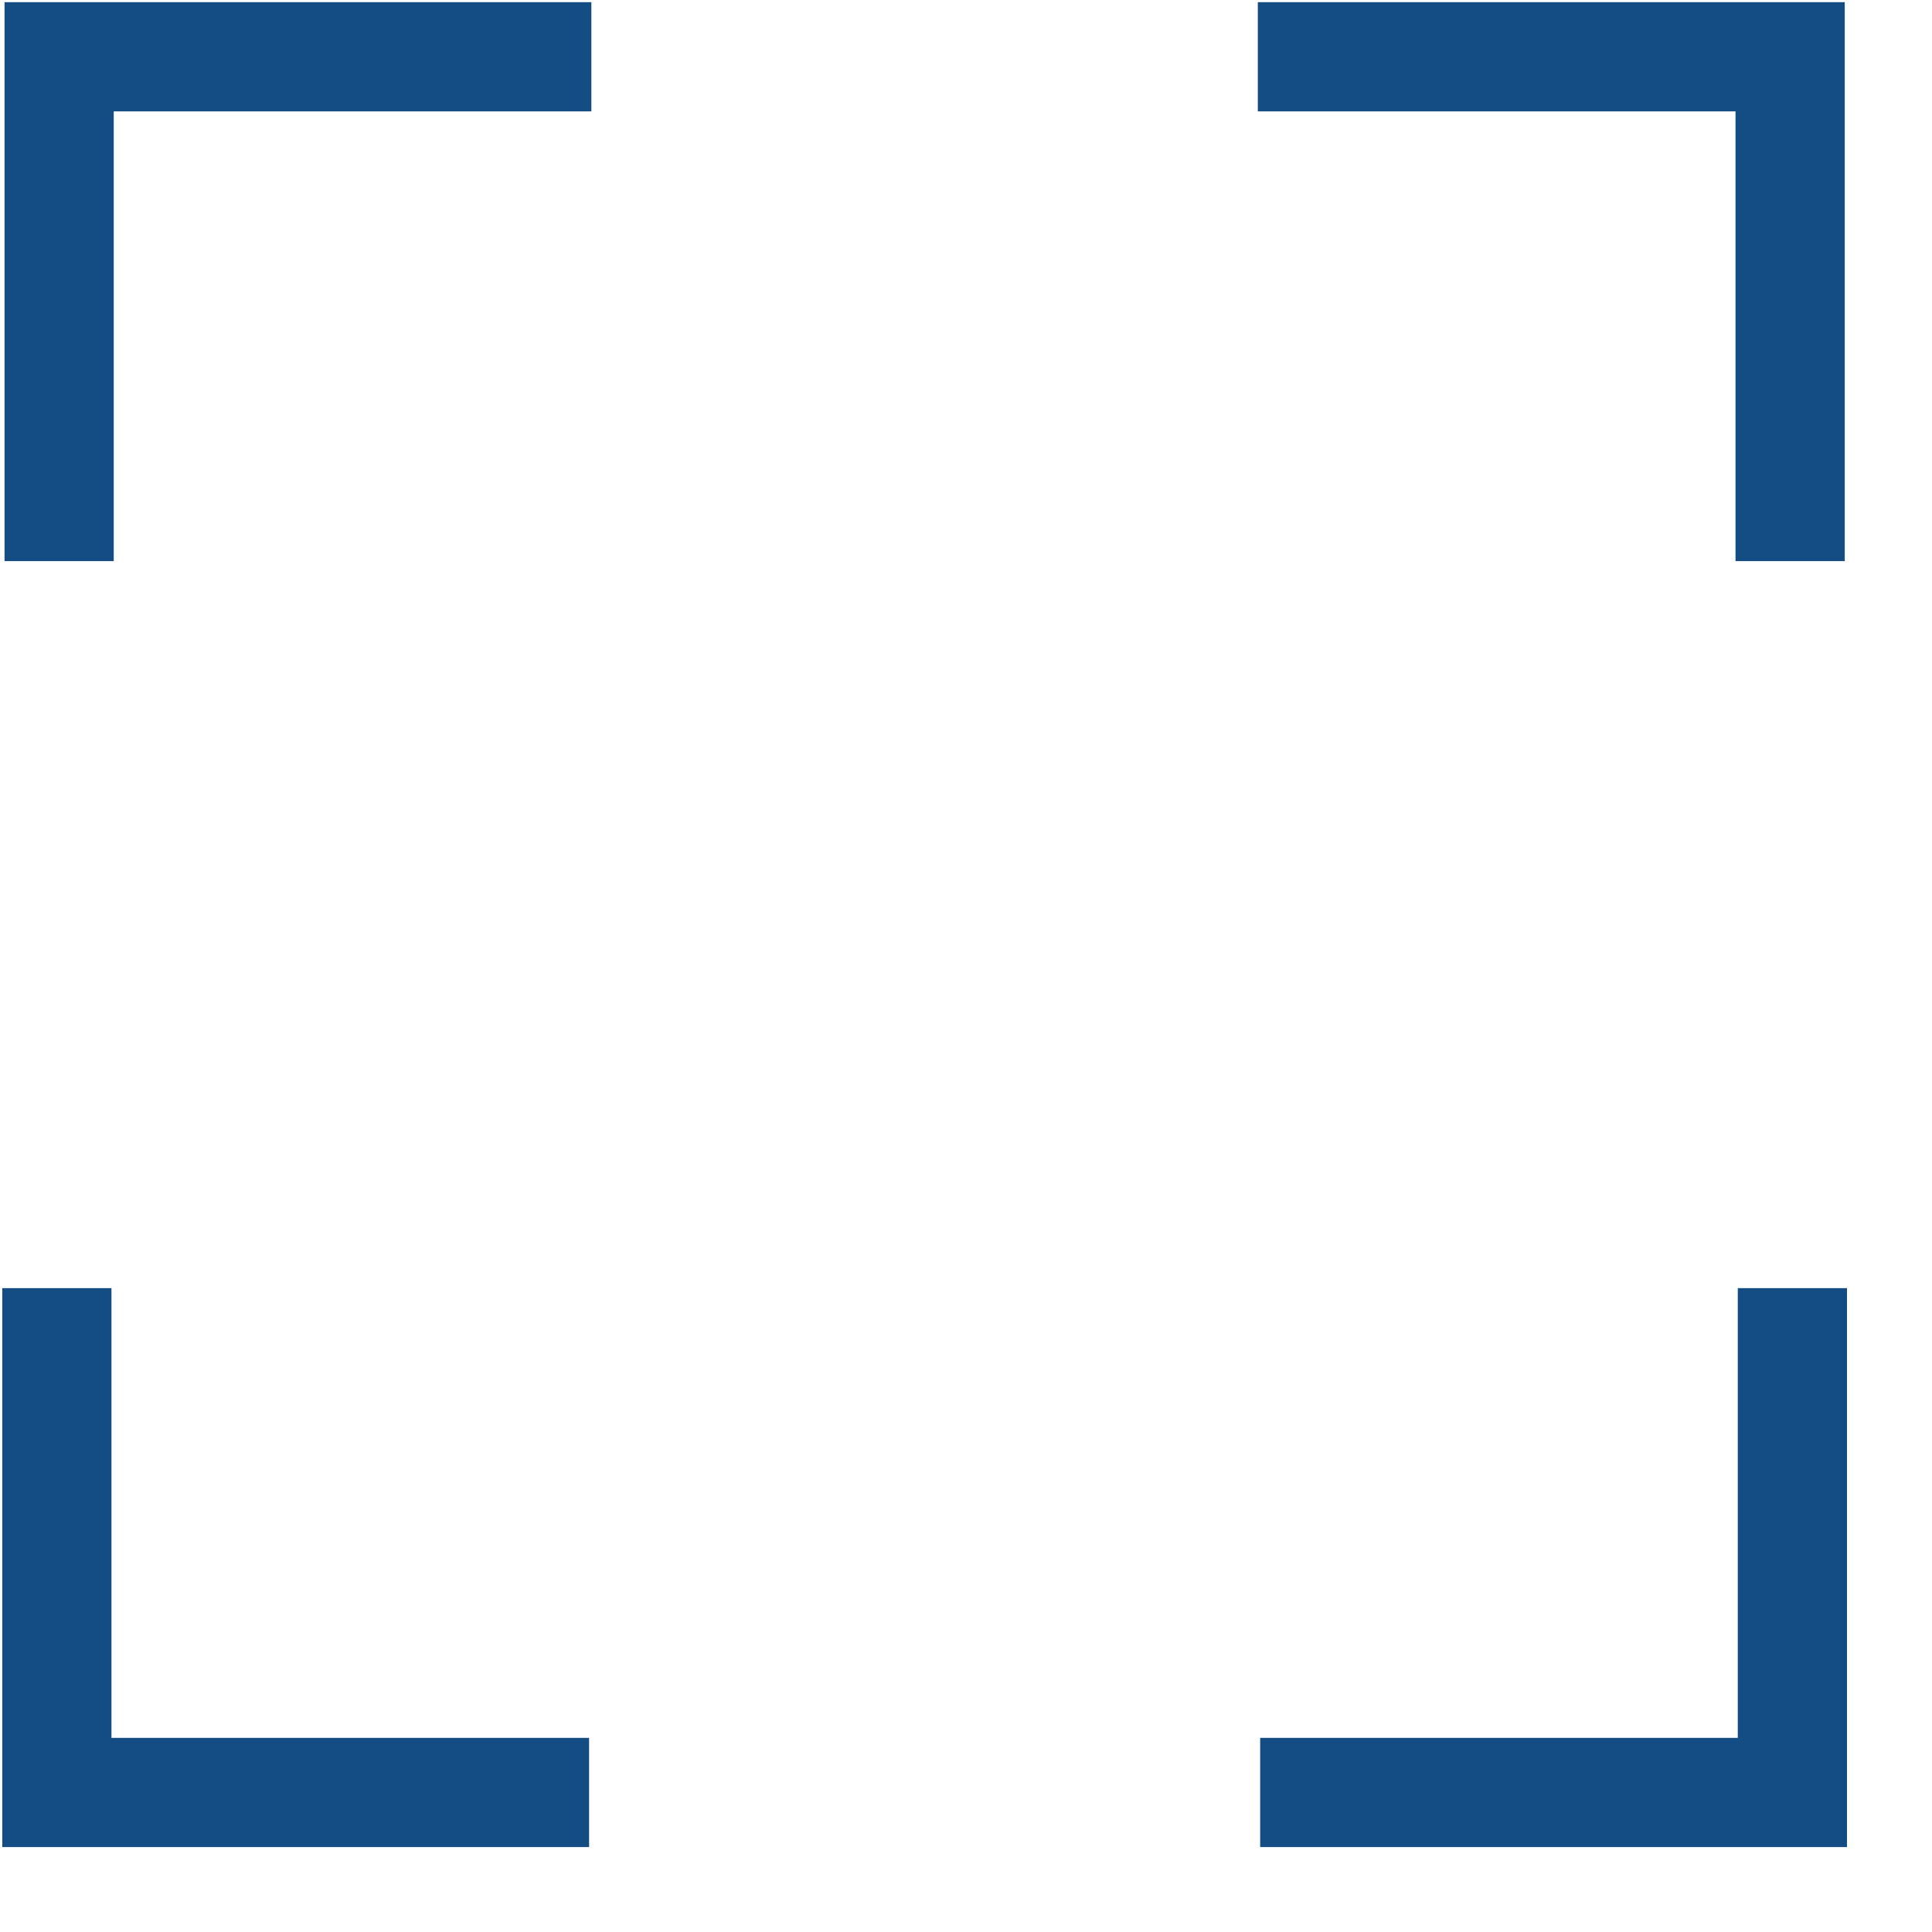
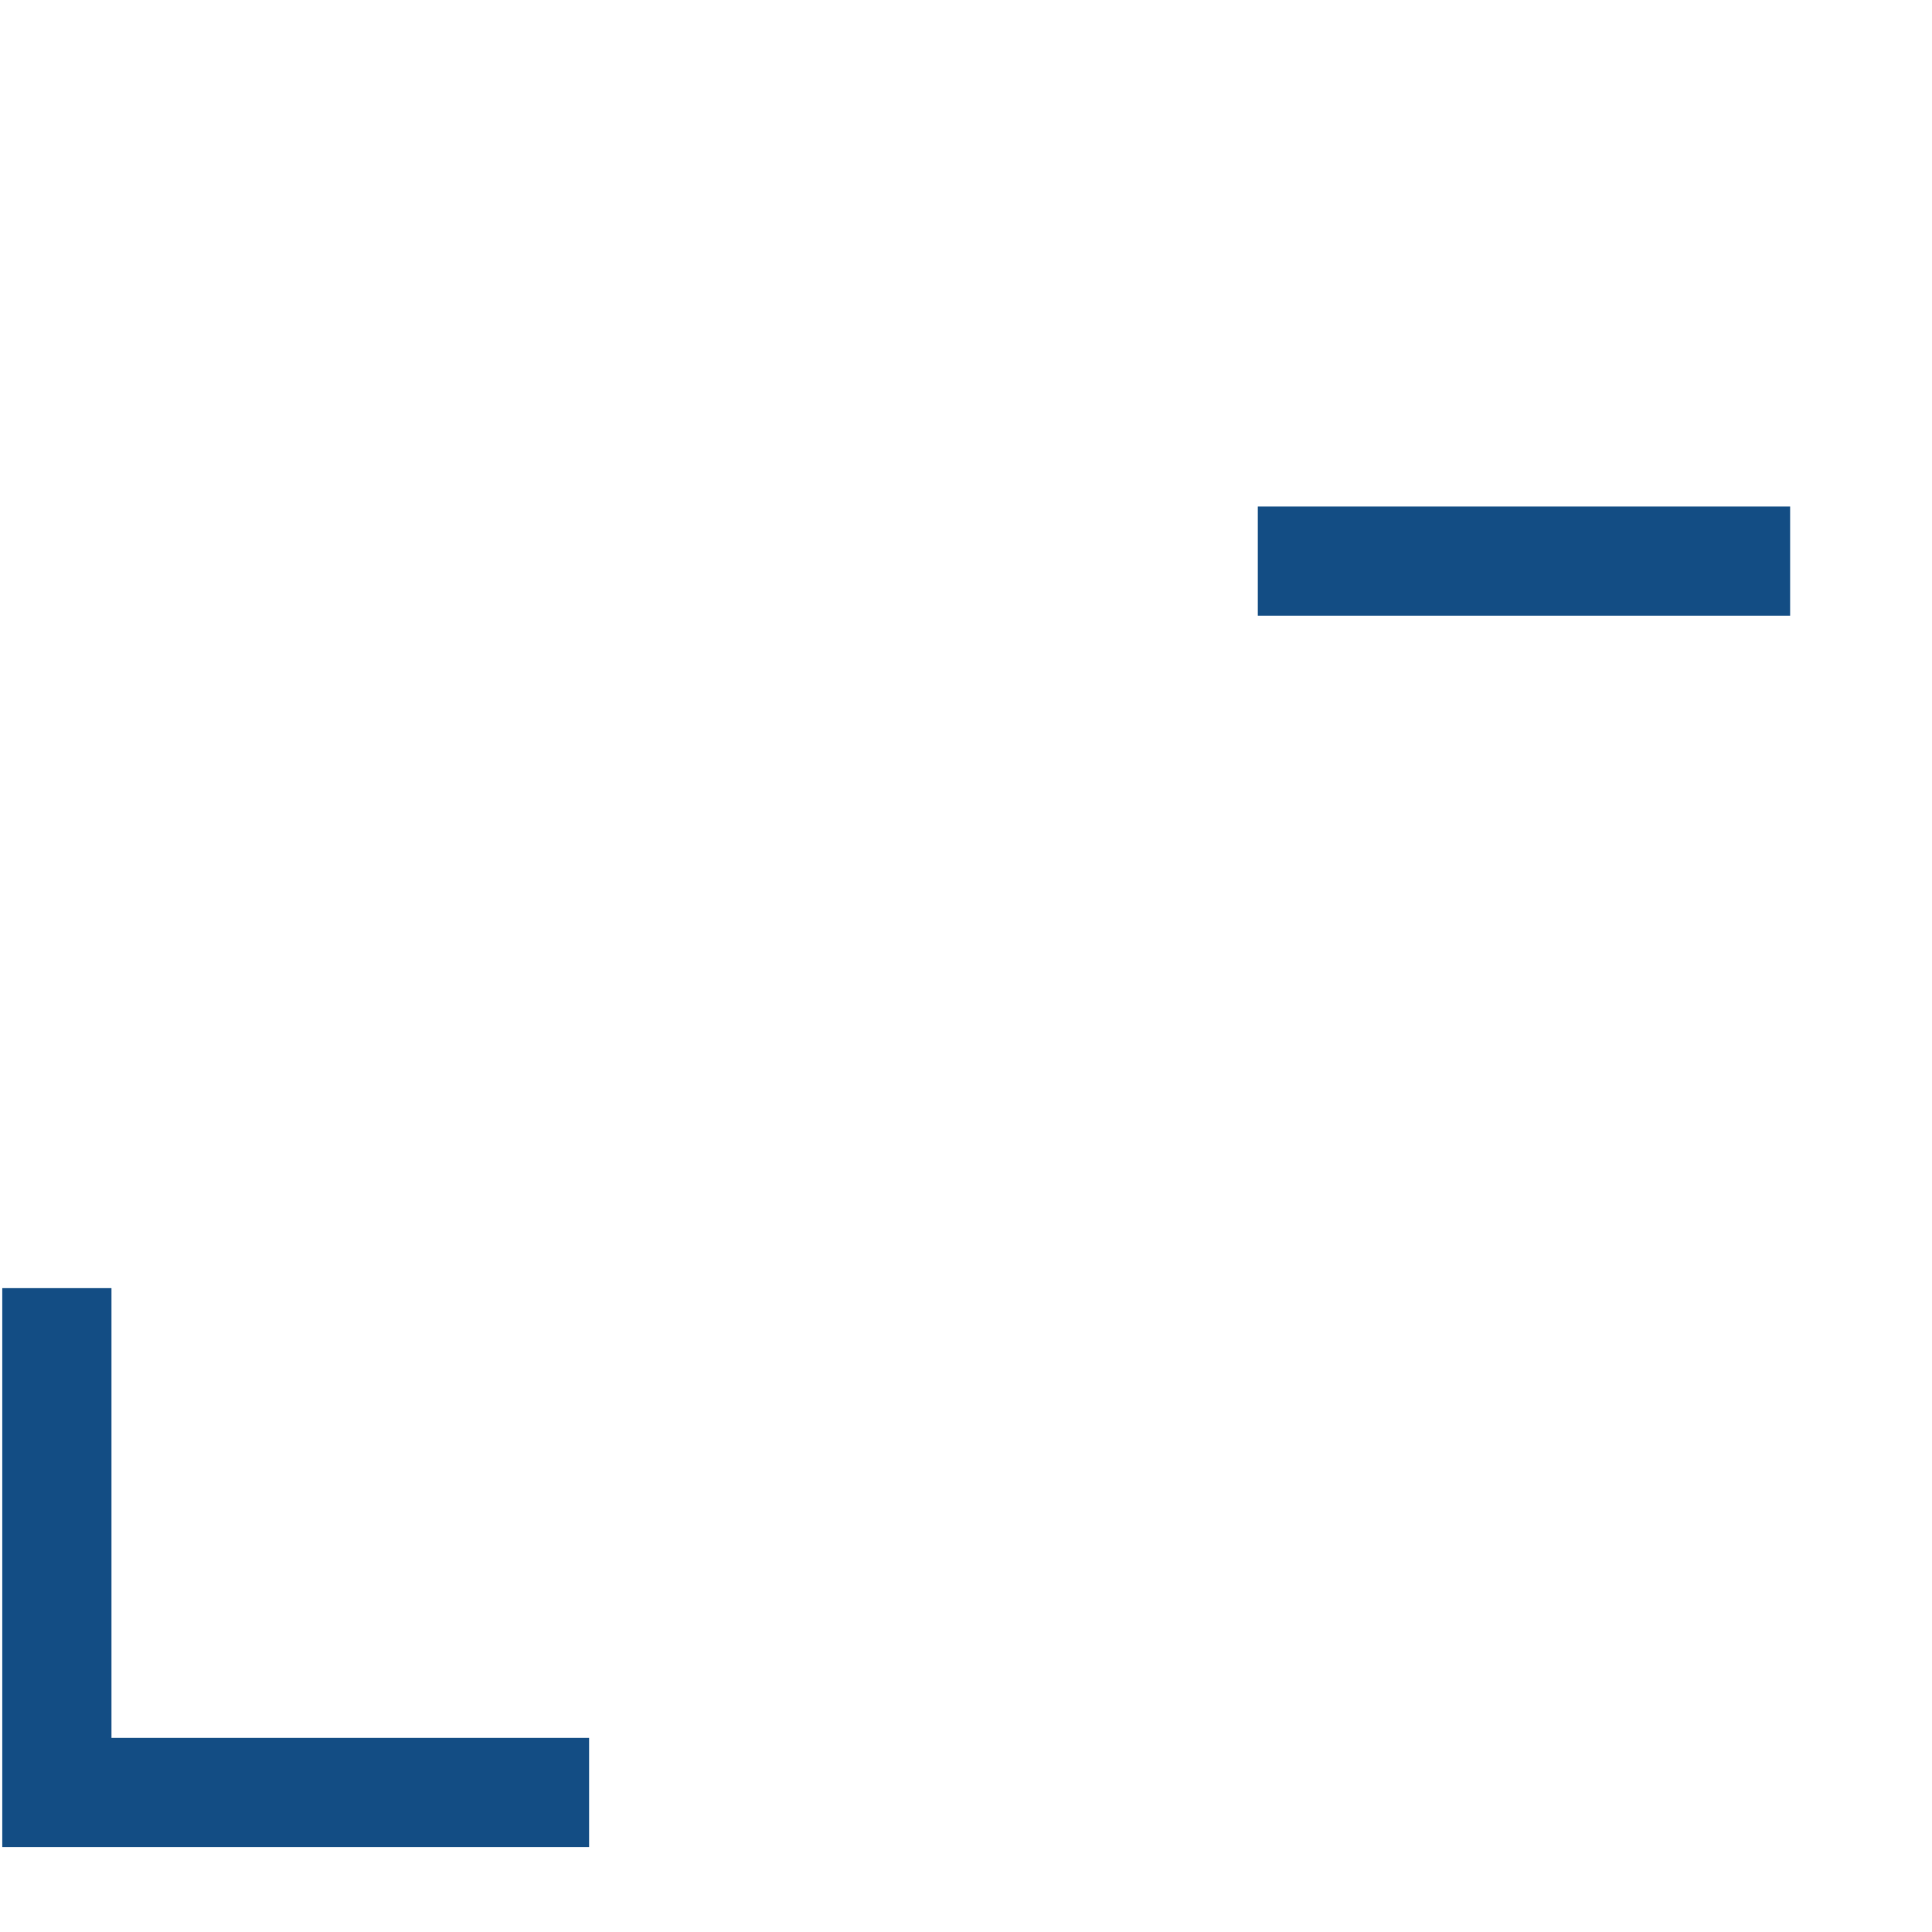
<svg xmlns="http://www.w3.org/2000/svg" width="23" height="23" viewBox="0 0 23 23" fill="none">
  <g id="Livello_1">
-     <path id="Vector" d="M0.704 6.68V0.676H7.04" stroke="#134D84" stroke-width="1.3" stroke-miterlimit="10" />
-     <path id="Vector_2" d="M21.338 15.335V21.339H15.002" stroke="#134D84" stroke-width="1.3" stroke-miterlimit="10" />
    <path id="Vector_3" d="M0.677 15.335V21.339H7.013" stroke="#134D84" stroke-width="1.3" stroke-miterlimit="10" />
-     <path id="Vector_4" d="M21.311 6.68V0.676H14.974" stroke="#134D84" stroke-width="1.3" stroke-miterlimit="10" />
+     <path id="Vector_4" d="M21.311 6.68H14.974" stroke="#134D84" stroke-width="1.3" stroke-miterlimit="10" />
  </g>
</svg>